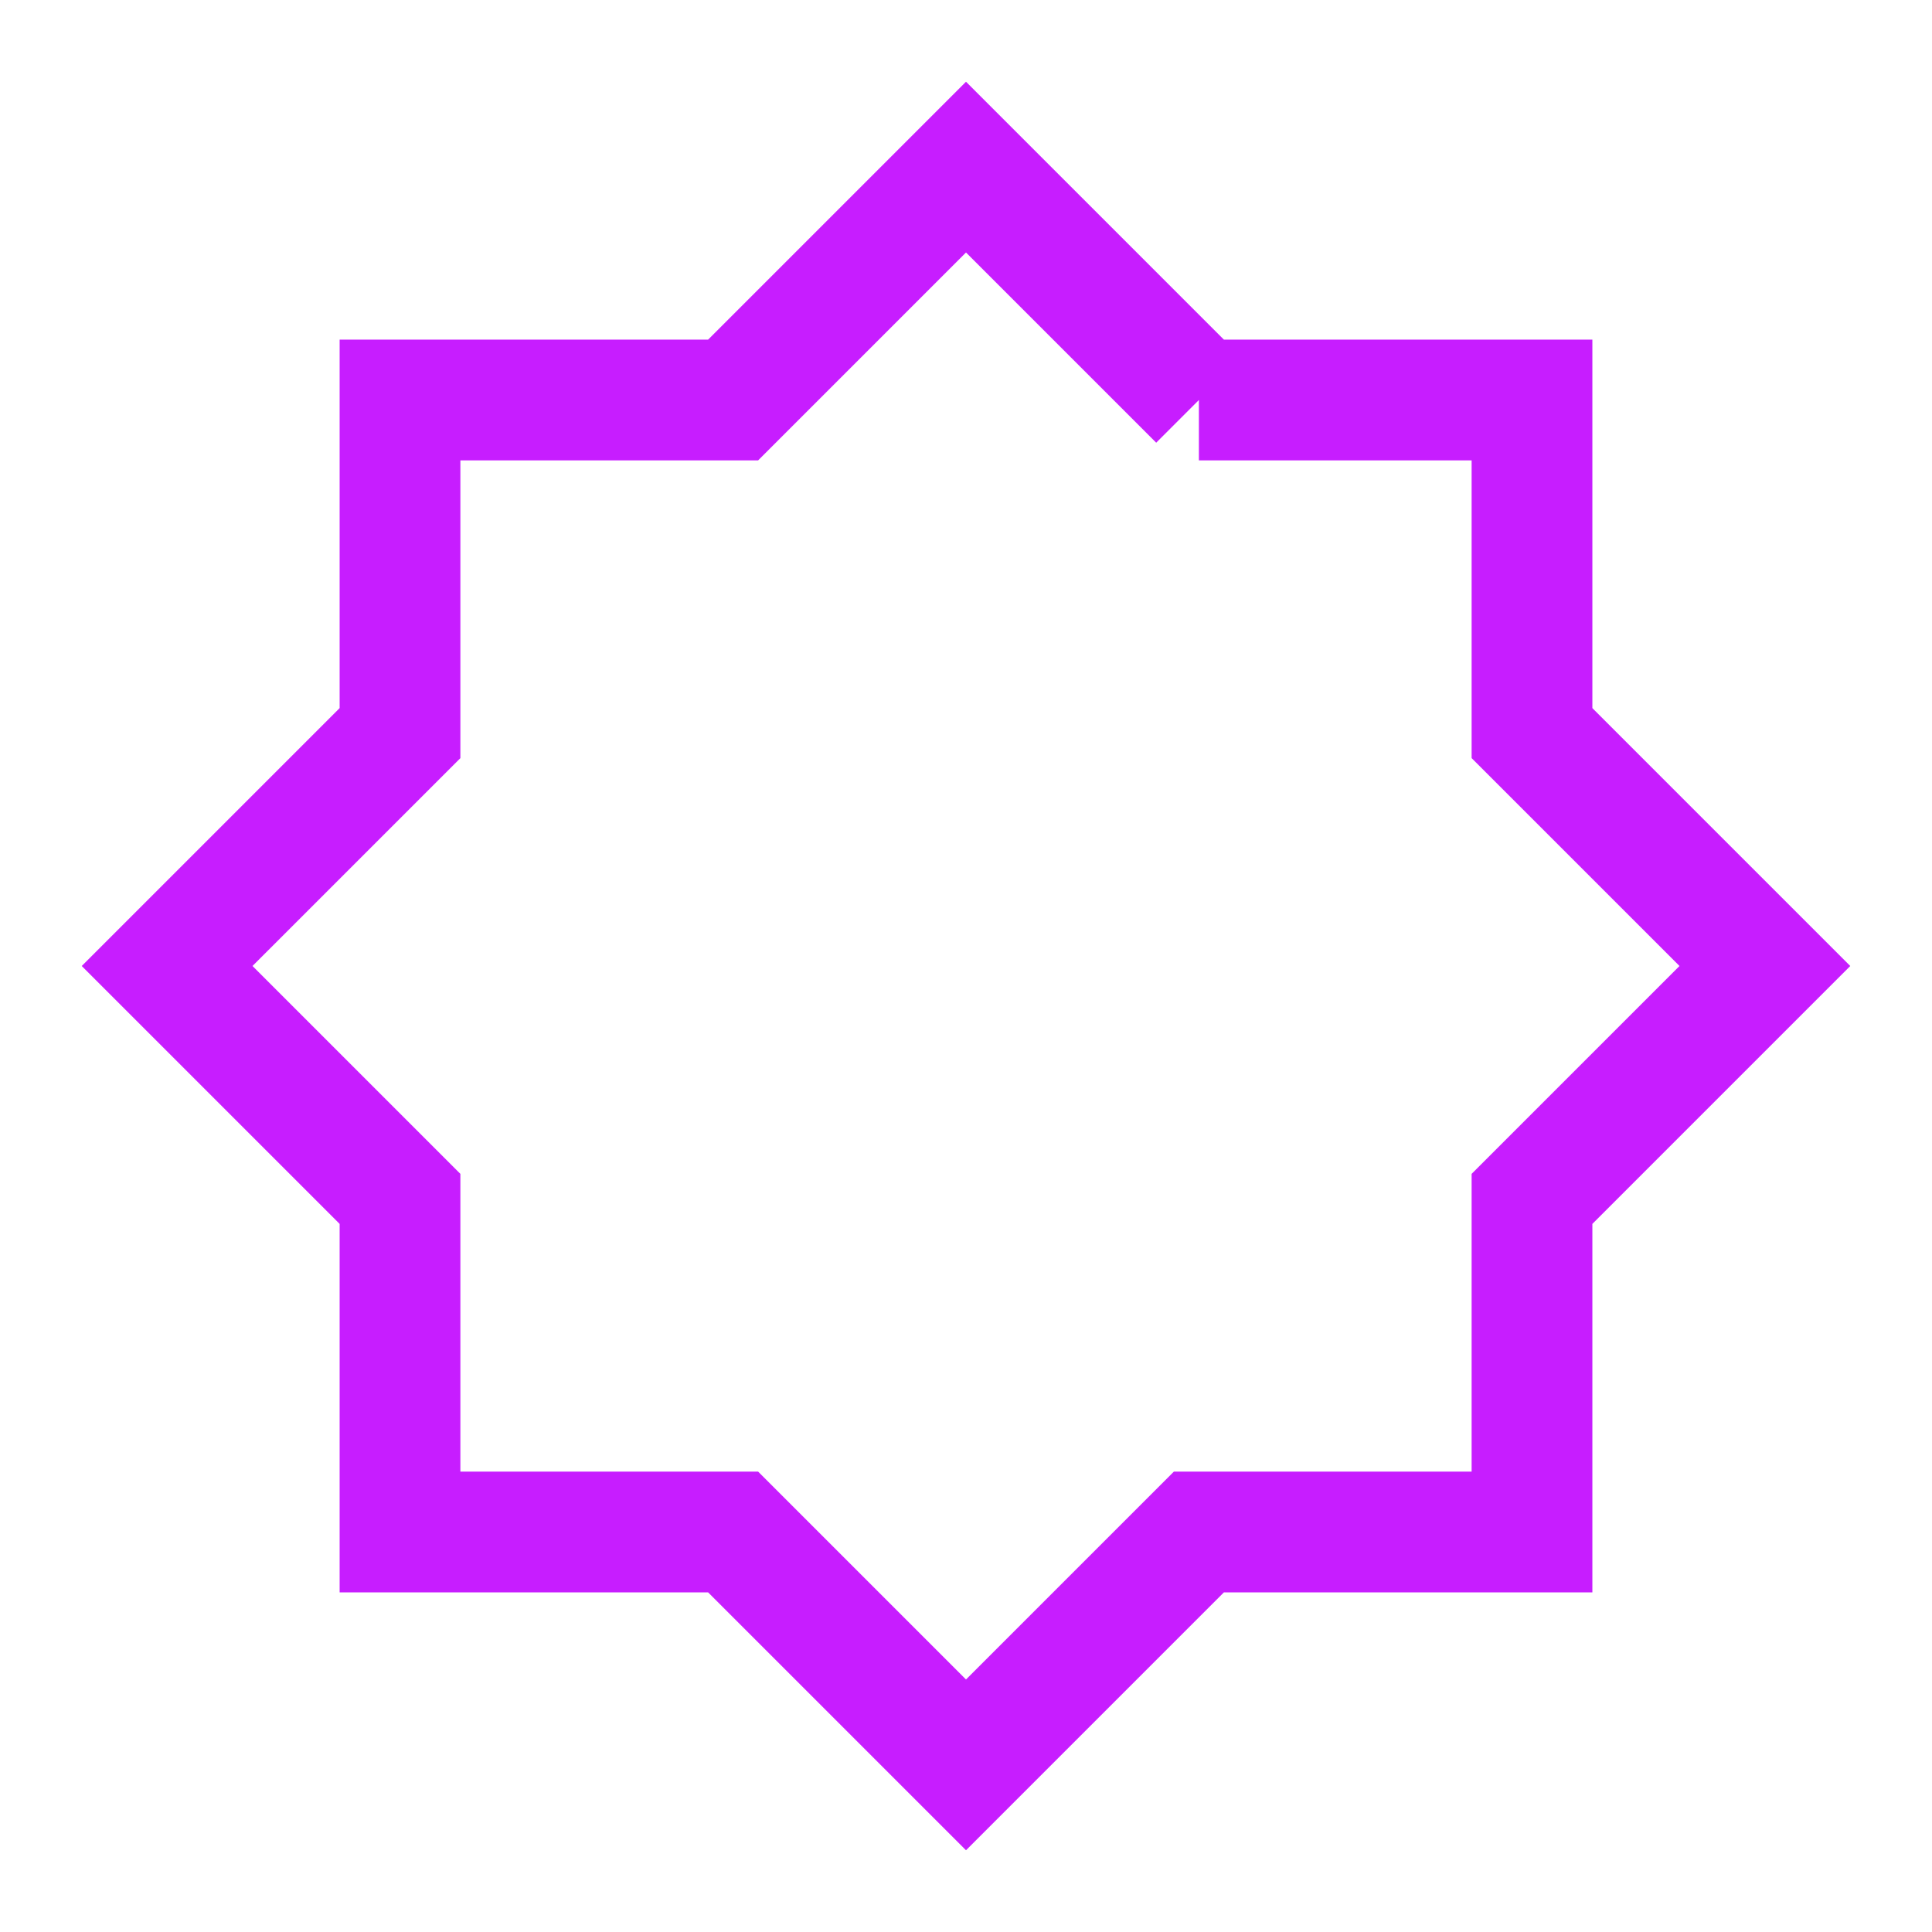
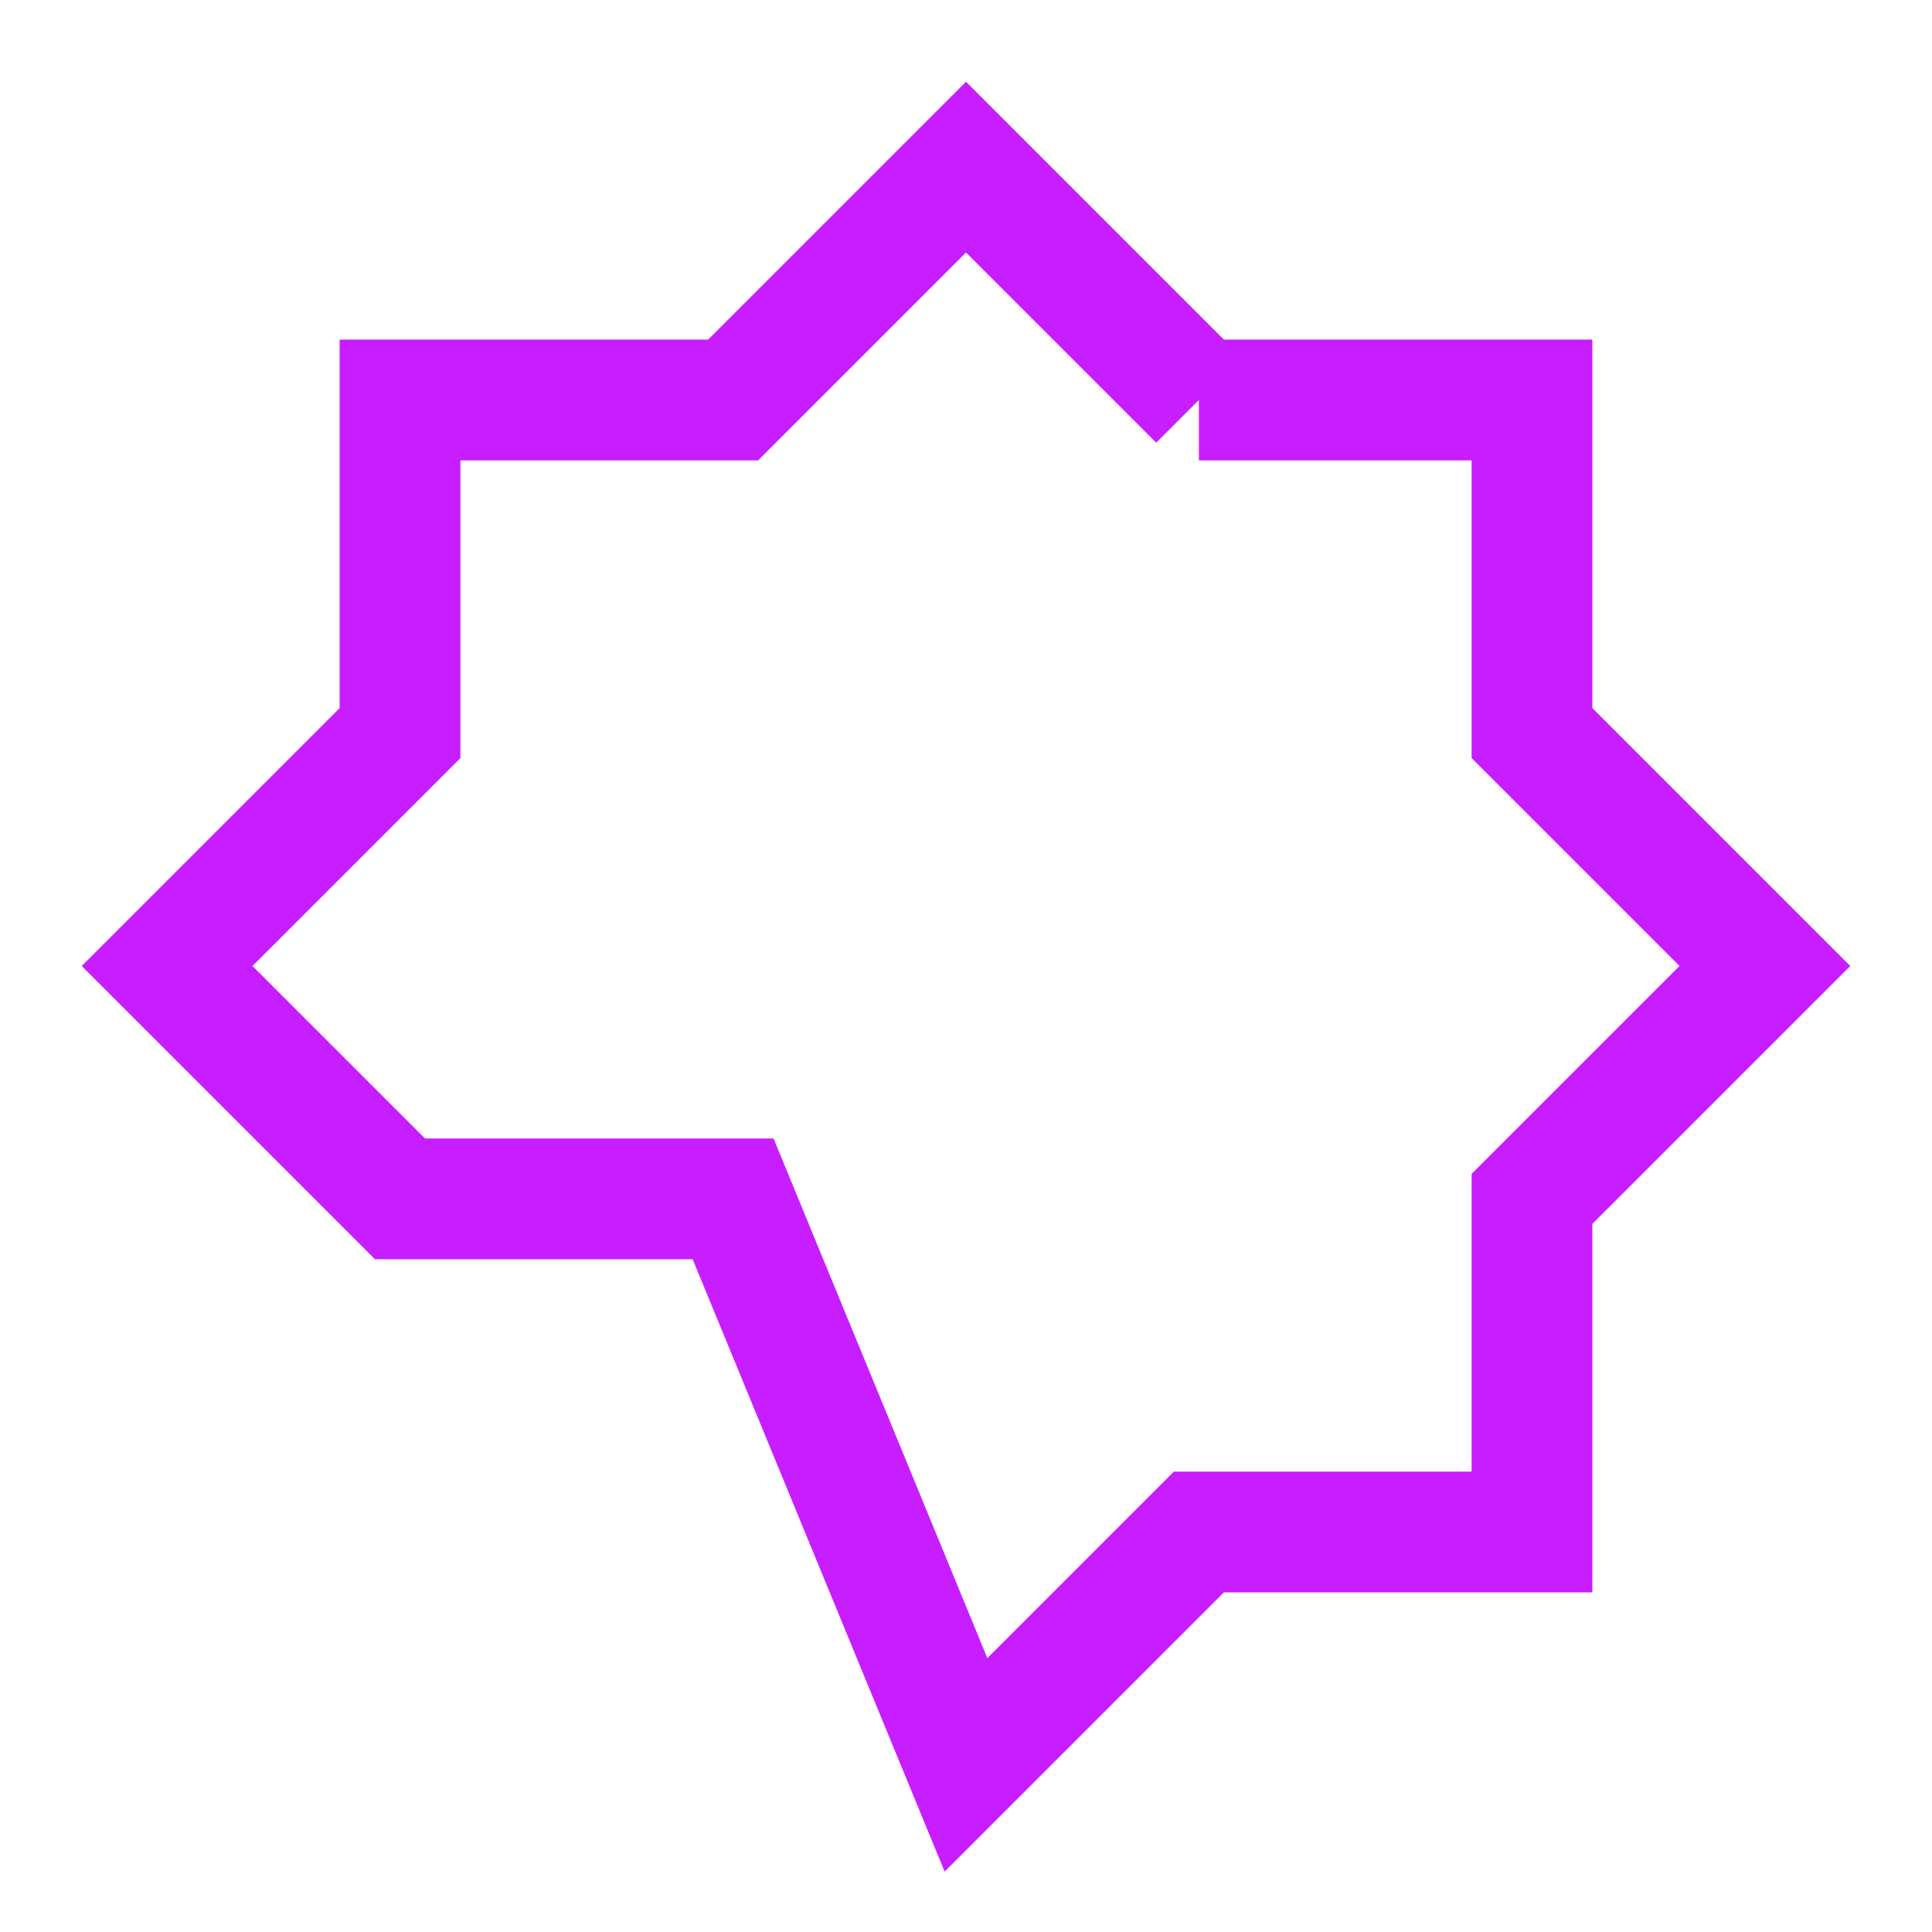
<svg xmlns="http://www.w3.org/2000/svg" fill="none" viewBox="-0.75 -0.75 24 24" id="Octagram-Shape--Streamline-Sharp-Neon">
  <desc>
    Octagram Shape Streamline Icon: https://streamlinehq.com
  </desc>
  <g id="octagram-shape">
-     <path id="Union" stroke="#c71dff" d="M14.143 4.219 11.25 1.326 8.357 4.219H4.219v4.138L1.326 11.25 4.219 14.143V18.281h4.138L11.25 21.174 14.143 18.281H18.281v-4.138L21.174 11.25 18.281 8.357V4.219h-4.138Z" stroke-width="1.5" />
+     <path id="Union" stroke="#c71dff" d="M14.143 4.219 11.25 1.326 8.357 4.219H4.219v4.138L1.326 11.25 4.219 14.143h4.138L11.25 21.174 14.143 18.281H18.281v-4.138L21.174 11.25 18.281 8.357V4.219h-4.138Z" stroke-width="1.5" />
  </g>
</svg>